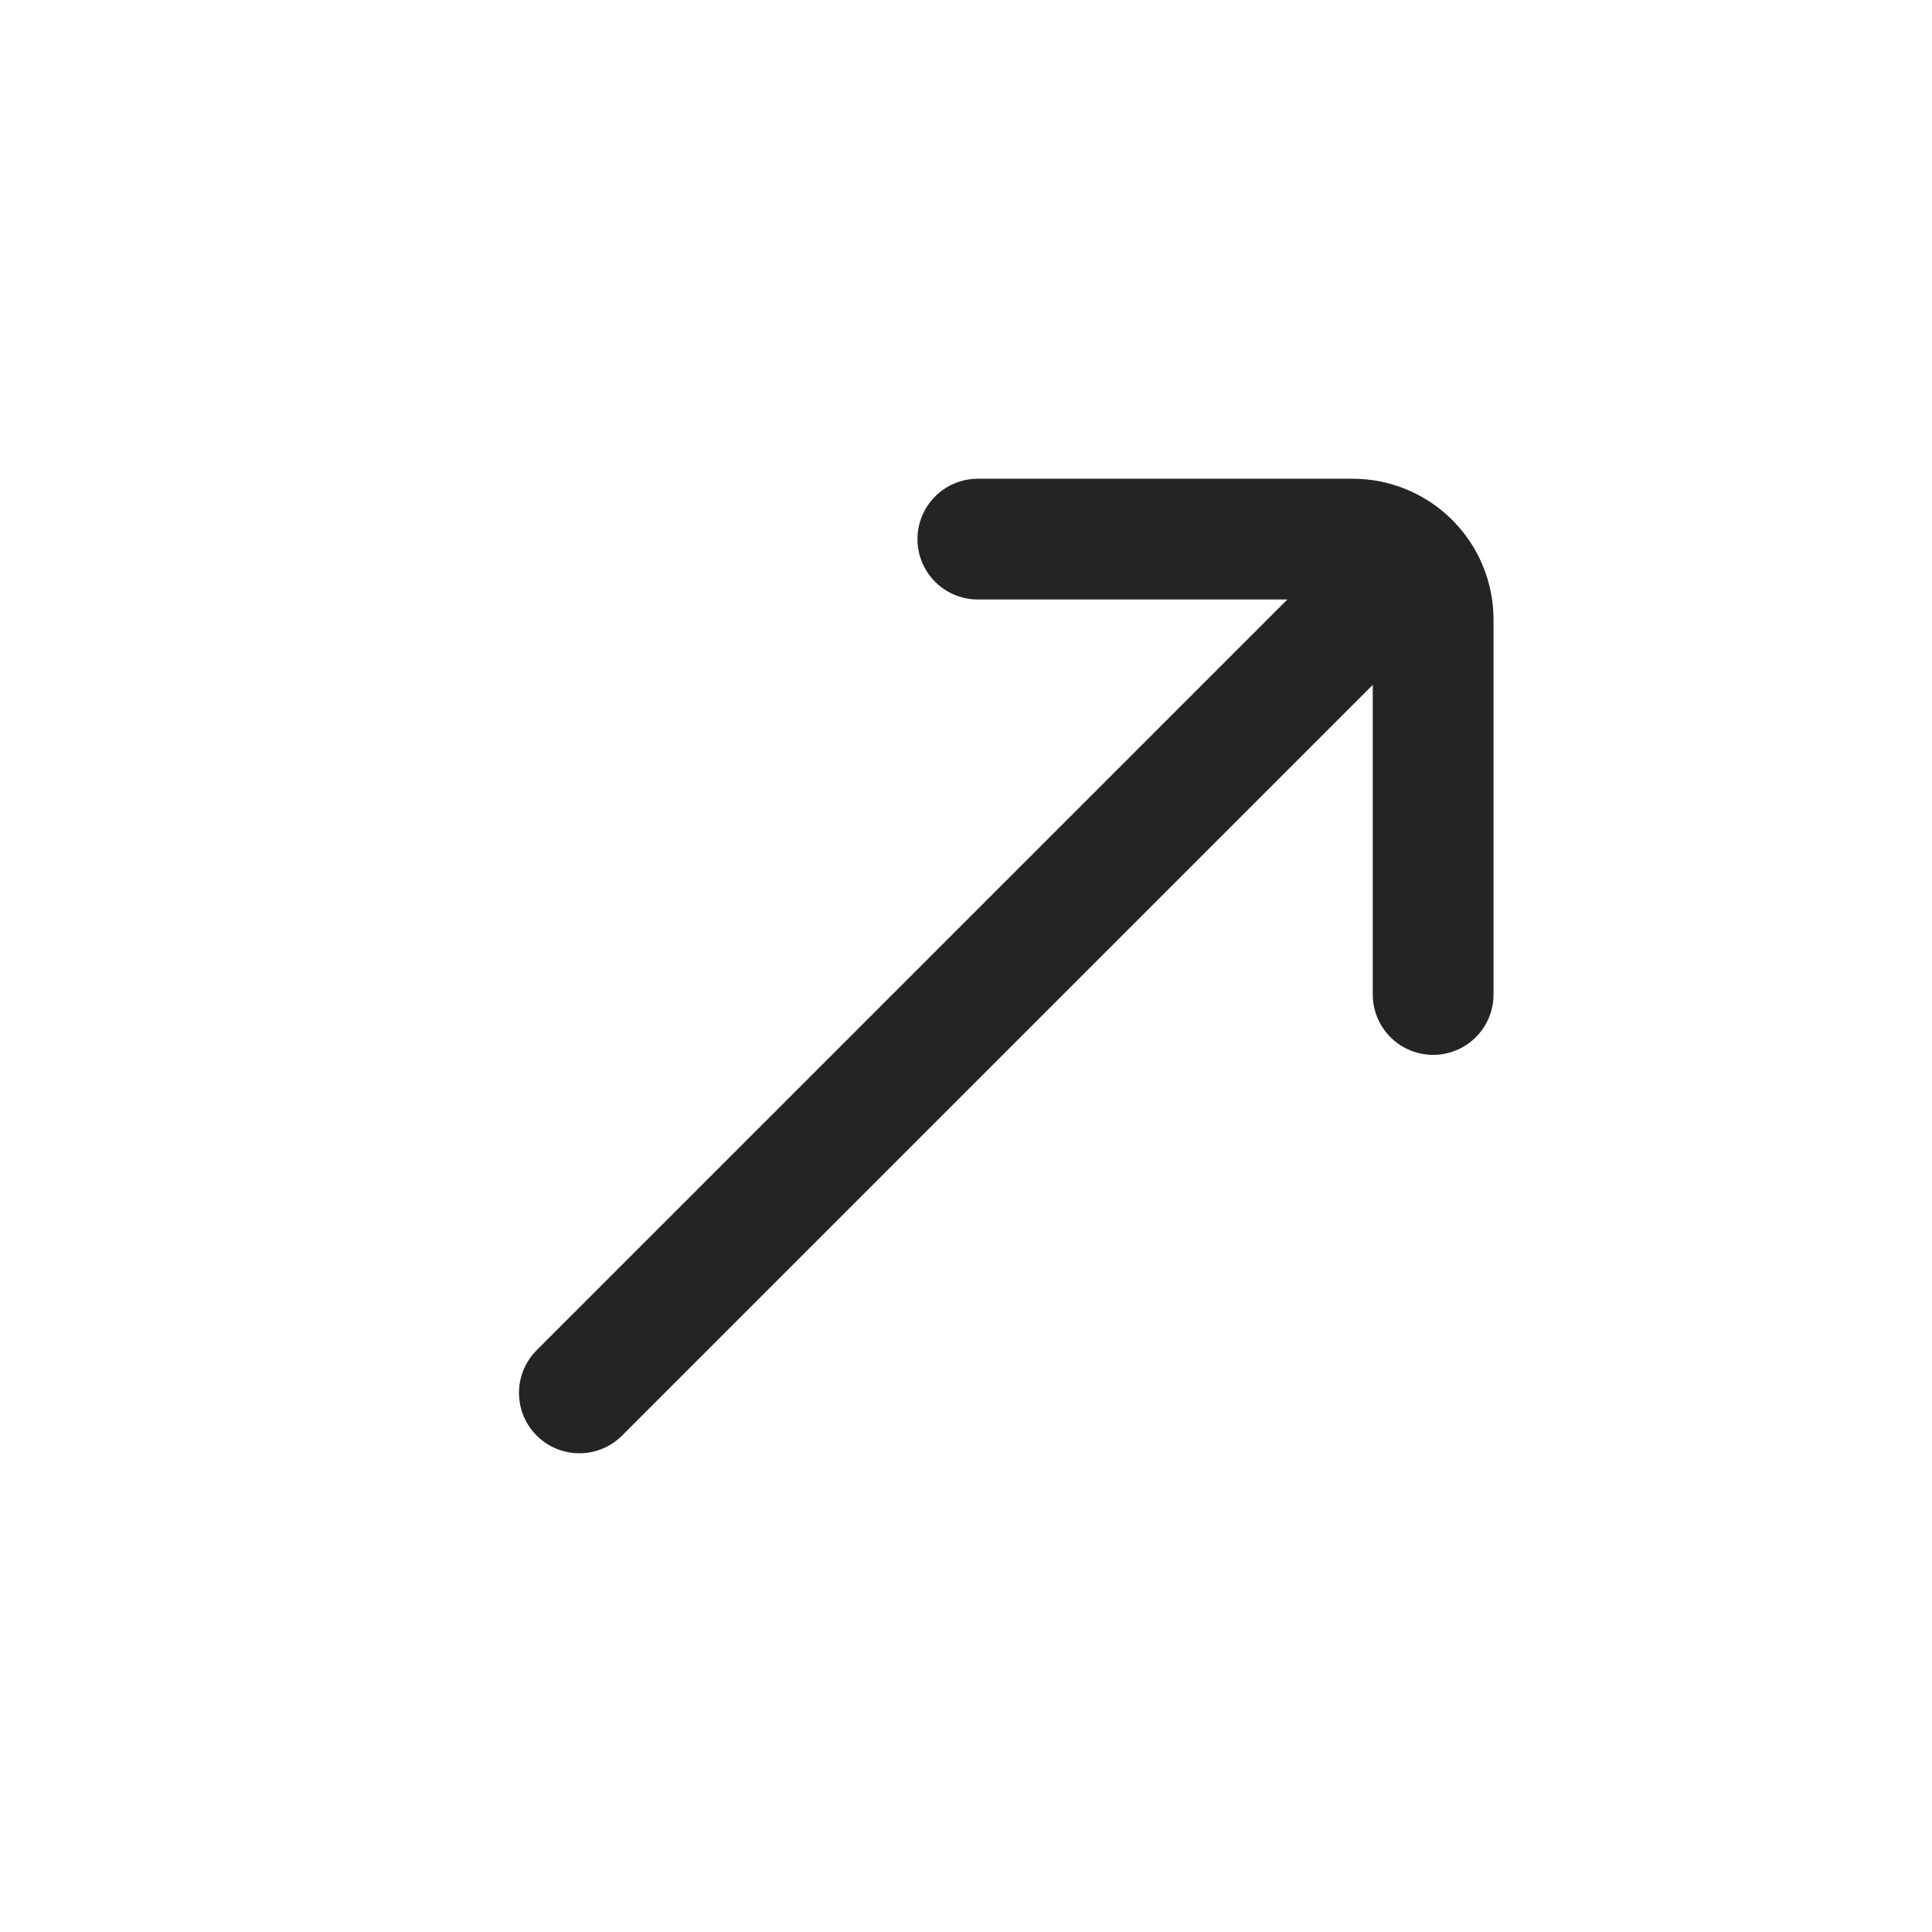
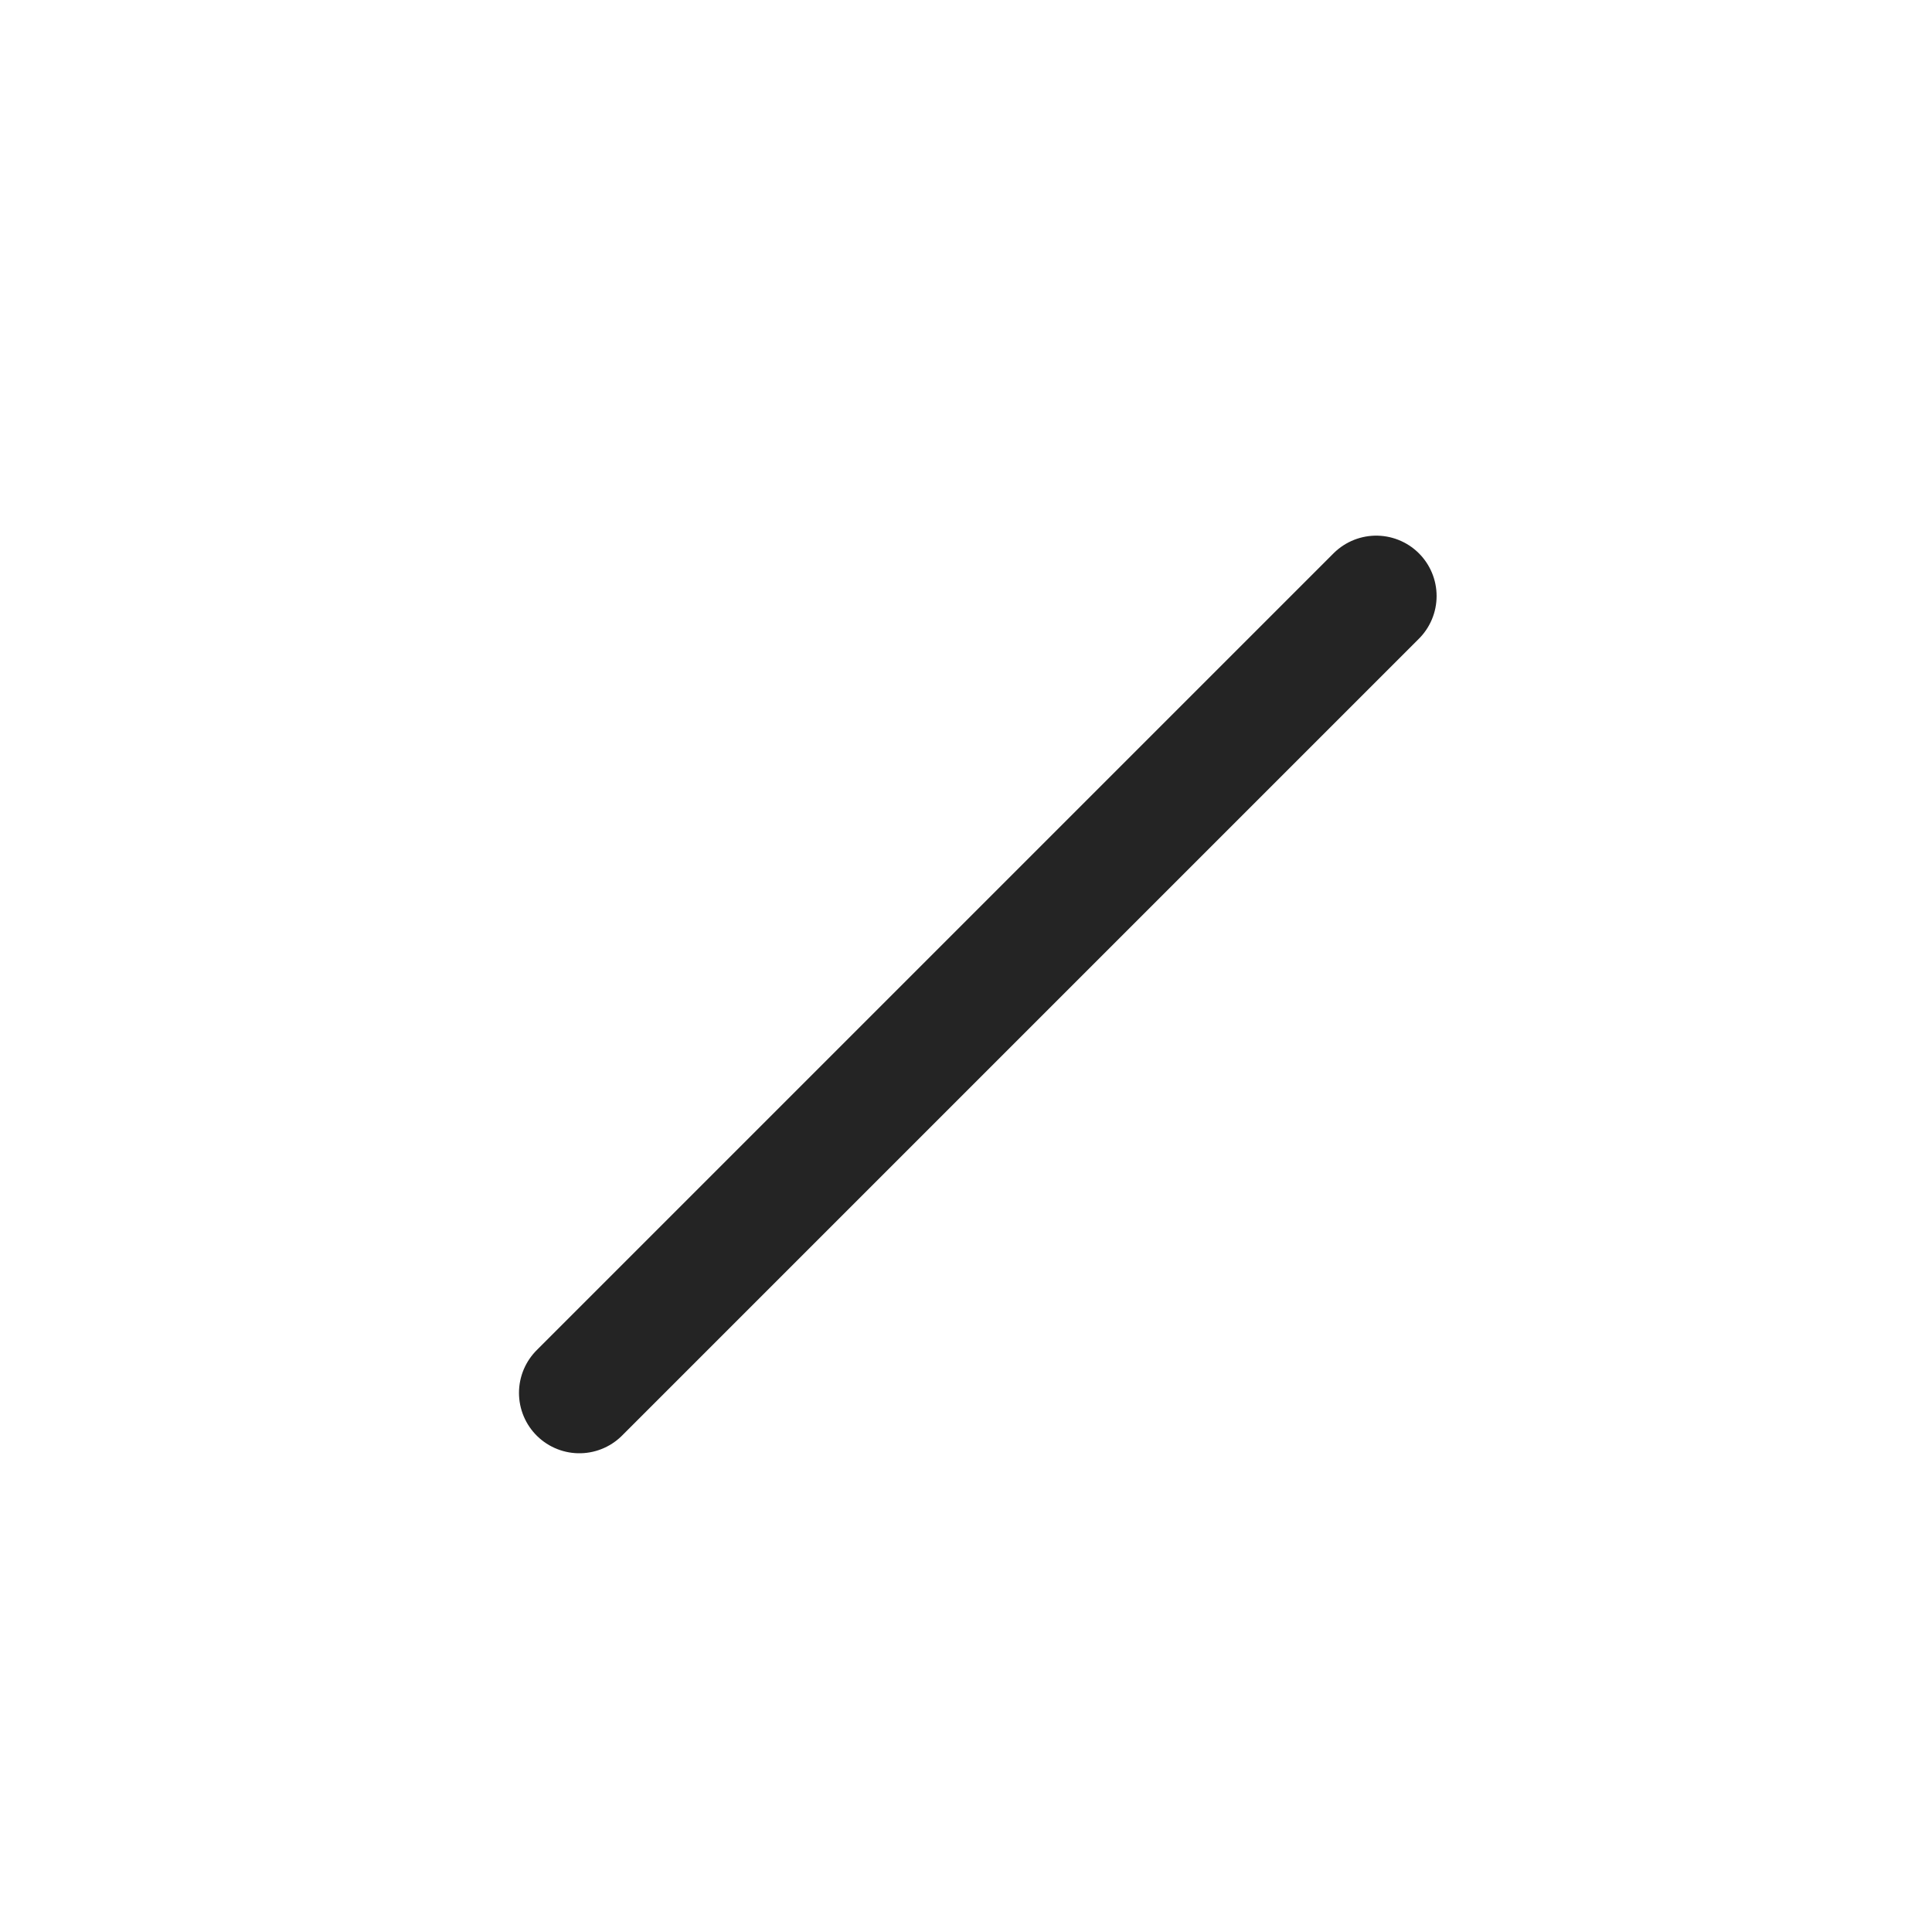
<svg xmlns="http://www.w3.org/2000/svg" width="24" height="24" viewBox="0 0 24 24" fill="none">
-   <path d="M12.147 6.697L16.803 6.697C17.356 6.697 17.803 7.145 17.803 7.697L17.803 12.354" stroke="#242424" stroke-width="1.5" stroke-linecap="round" />
  <path d="M17.096 7.404L7.197 17.303" stroke="#242424" stroke-width="1.5" stroke-linecap="round" />
</svg>